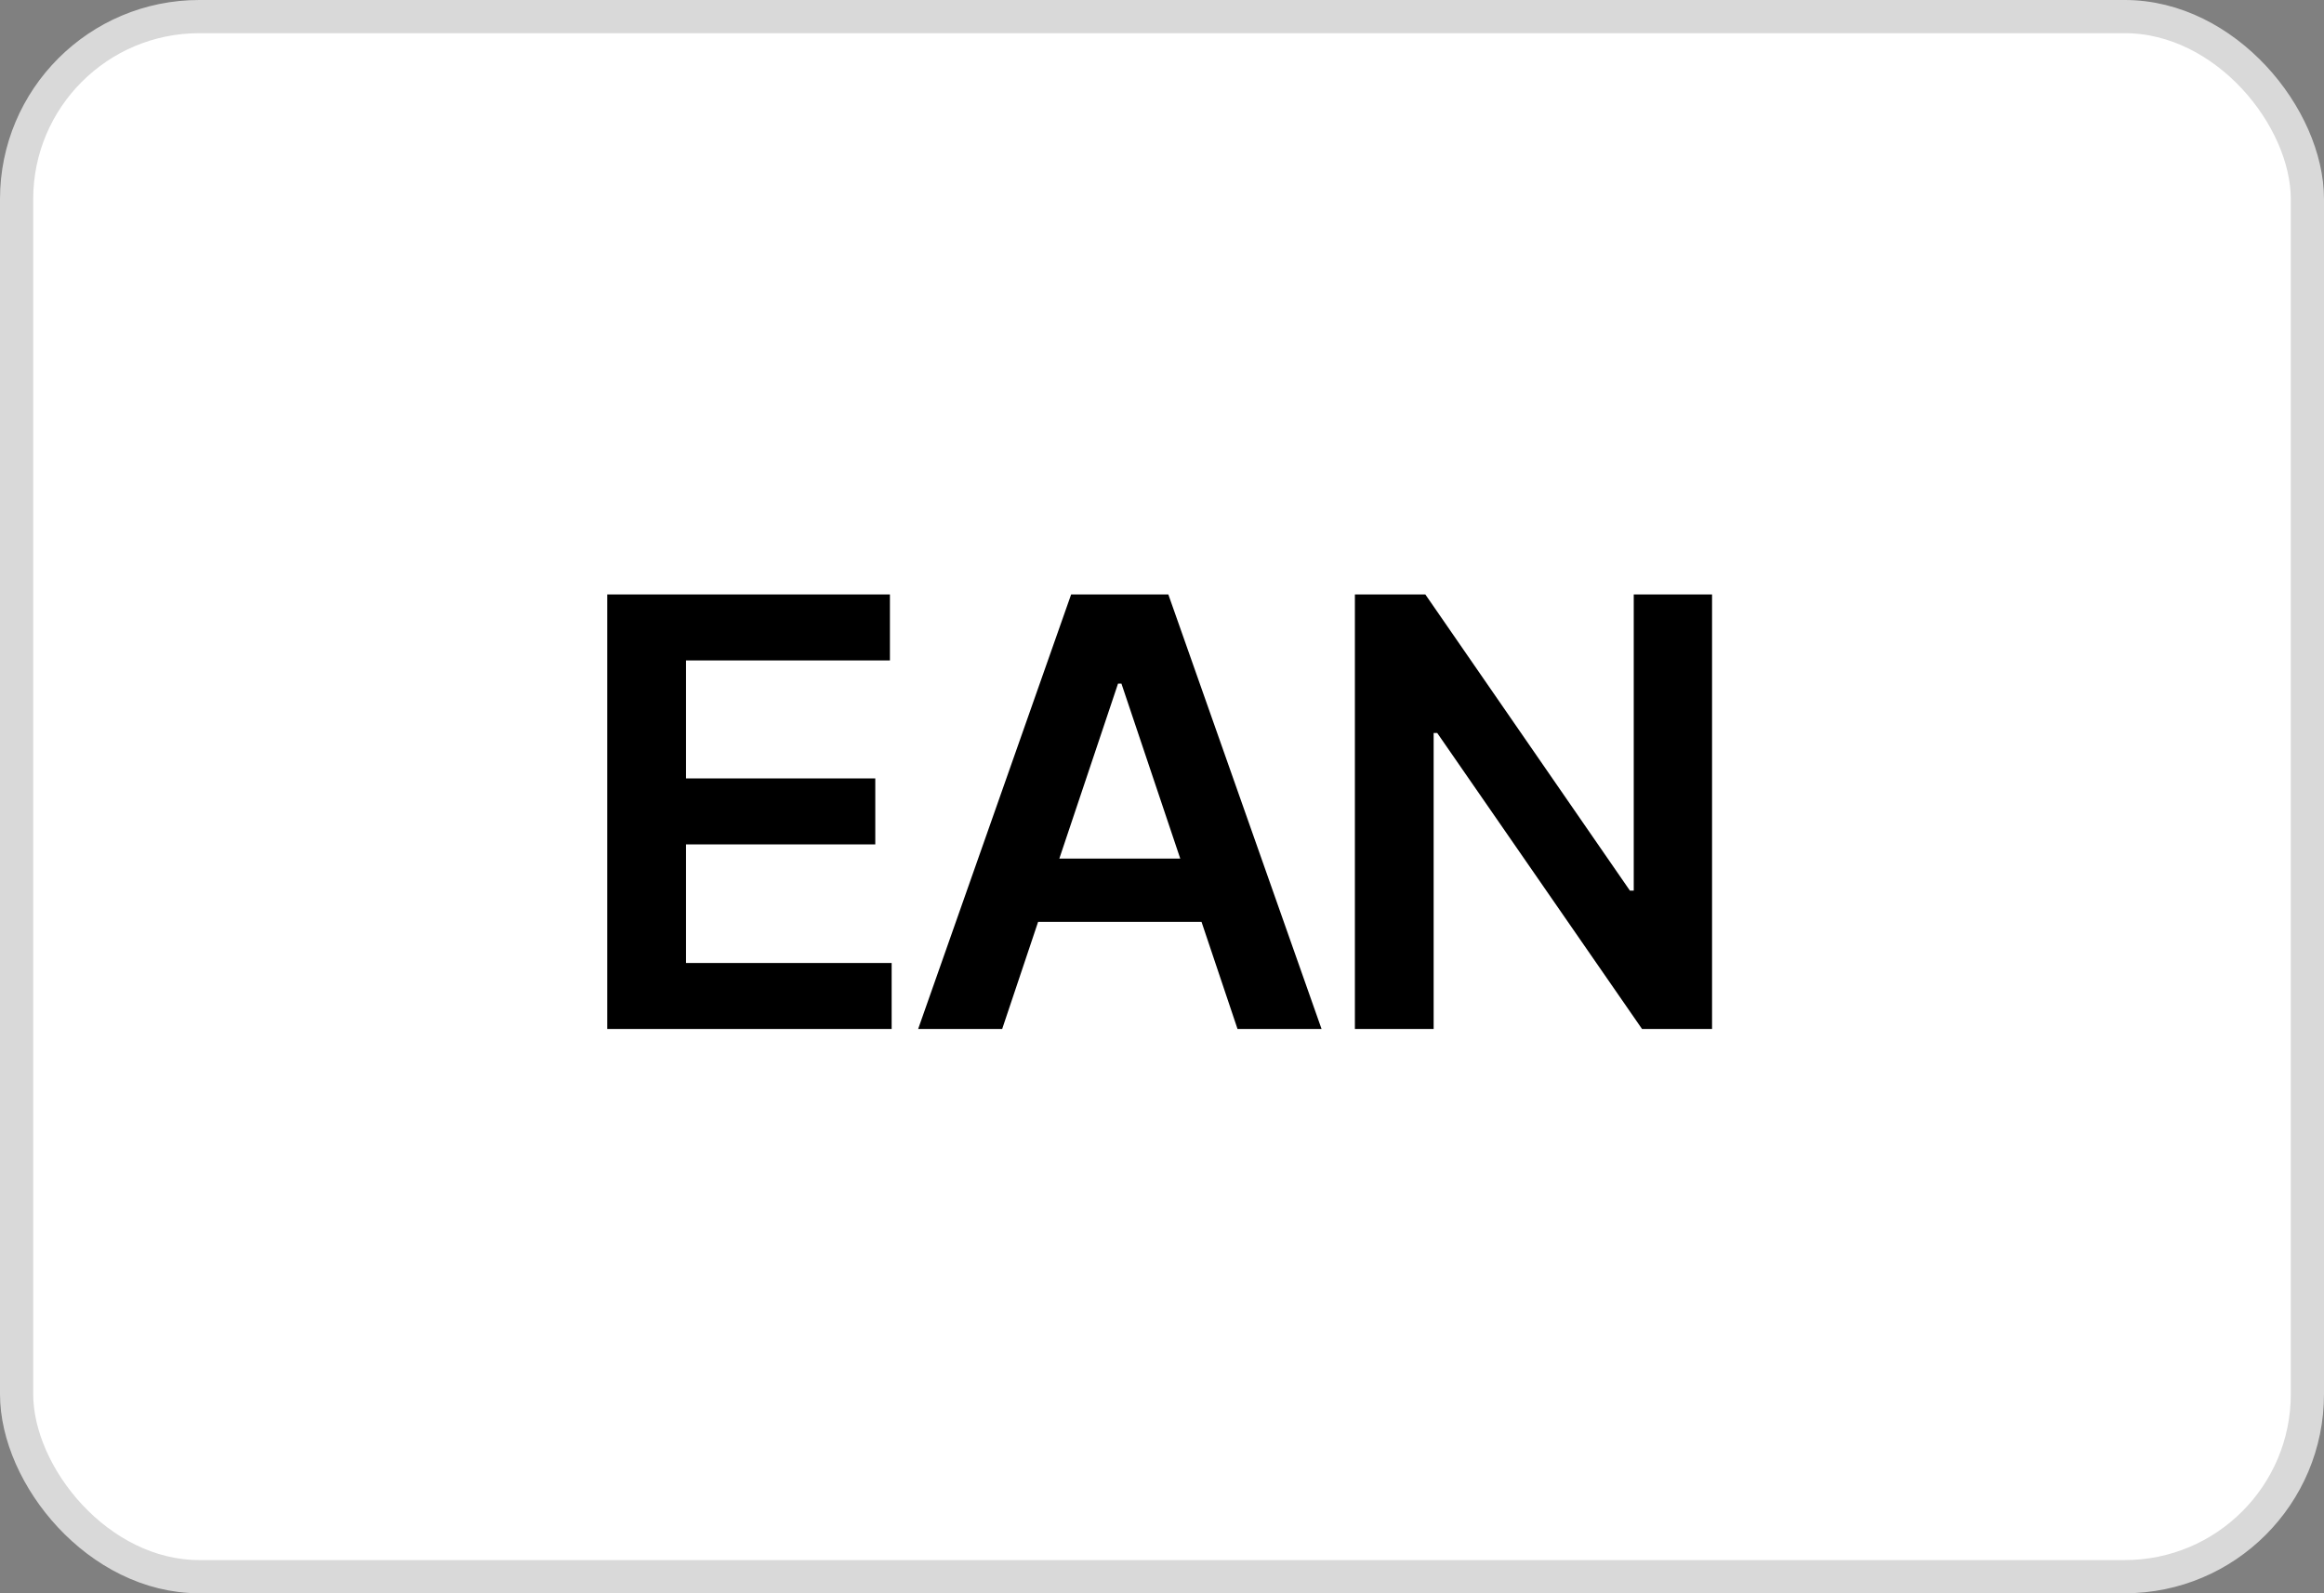
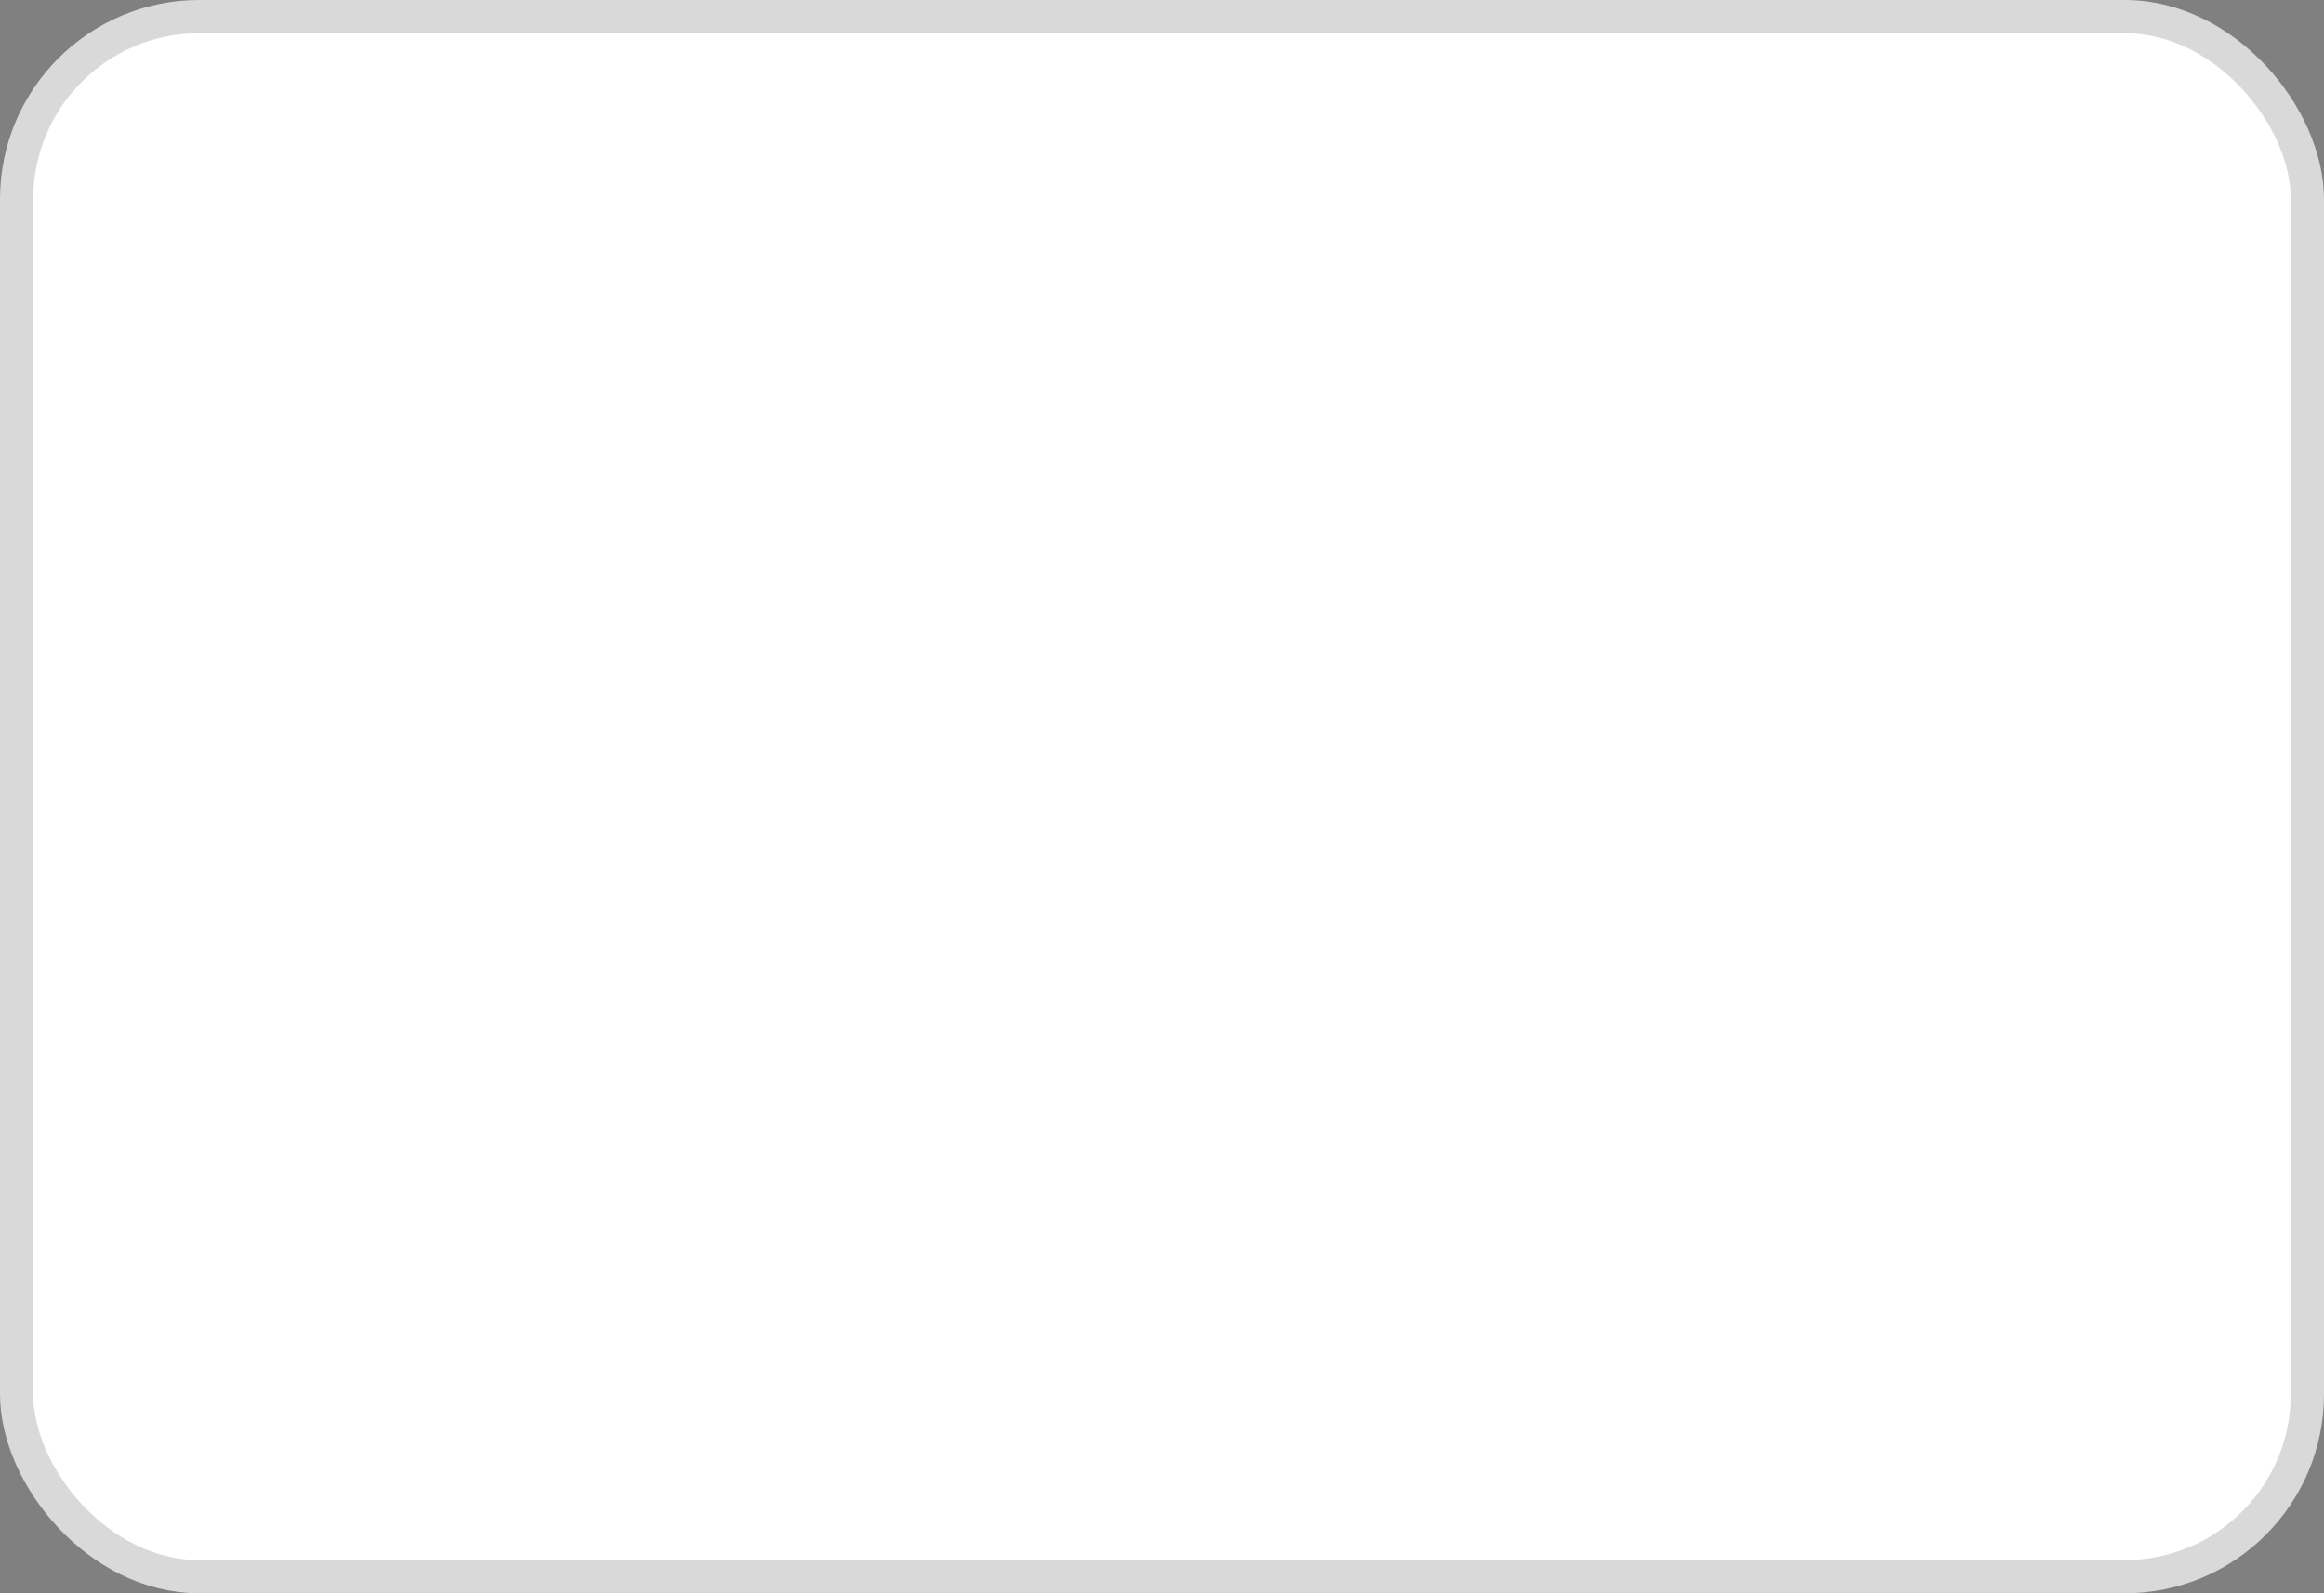
<svg xmlns="http://www.w3.org/2000/svg" width="70" height="48" viewBox="0 0 70 48" fill="none">
  <rect x="0" y="0" width="70" height="48" fill="#808080" stroke="none" />
  <rect x="0.5" y="0.5" width="69" height="47" rx="5.5" fill="white" stroke="#D9D9D9" />
-   <path d="M18.291 31V17.909H26.805V19.897H20.663V23.451H26.364V25.439H20.663V29.012H26.857V31H18.291ZM30.186 31H27.655L32.263 17.909H35.191L39.806 31H37.275L33.778 20.594H33.676L30.186 31ZM30.269 25.867H37.172V27.772H30.269V25.867ZM51.568 17.909V31H49.459L43.29 22.083H43.182V31H40.81V17.909H42.932L49.094 26.832H49.209V17.909H51.568Z" fill="black" />
</svg>